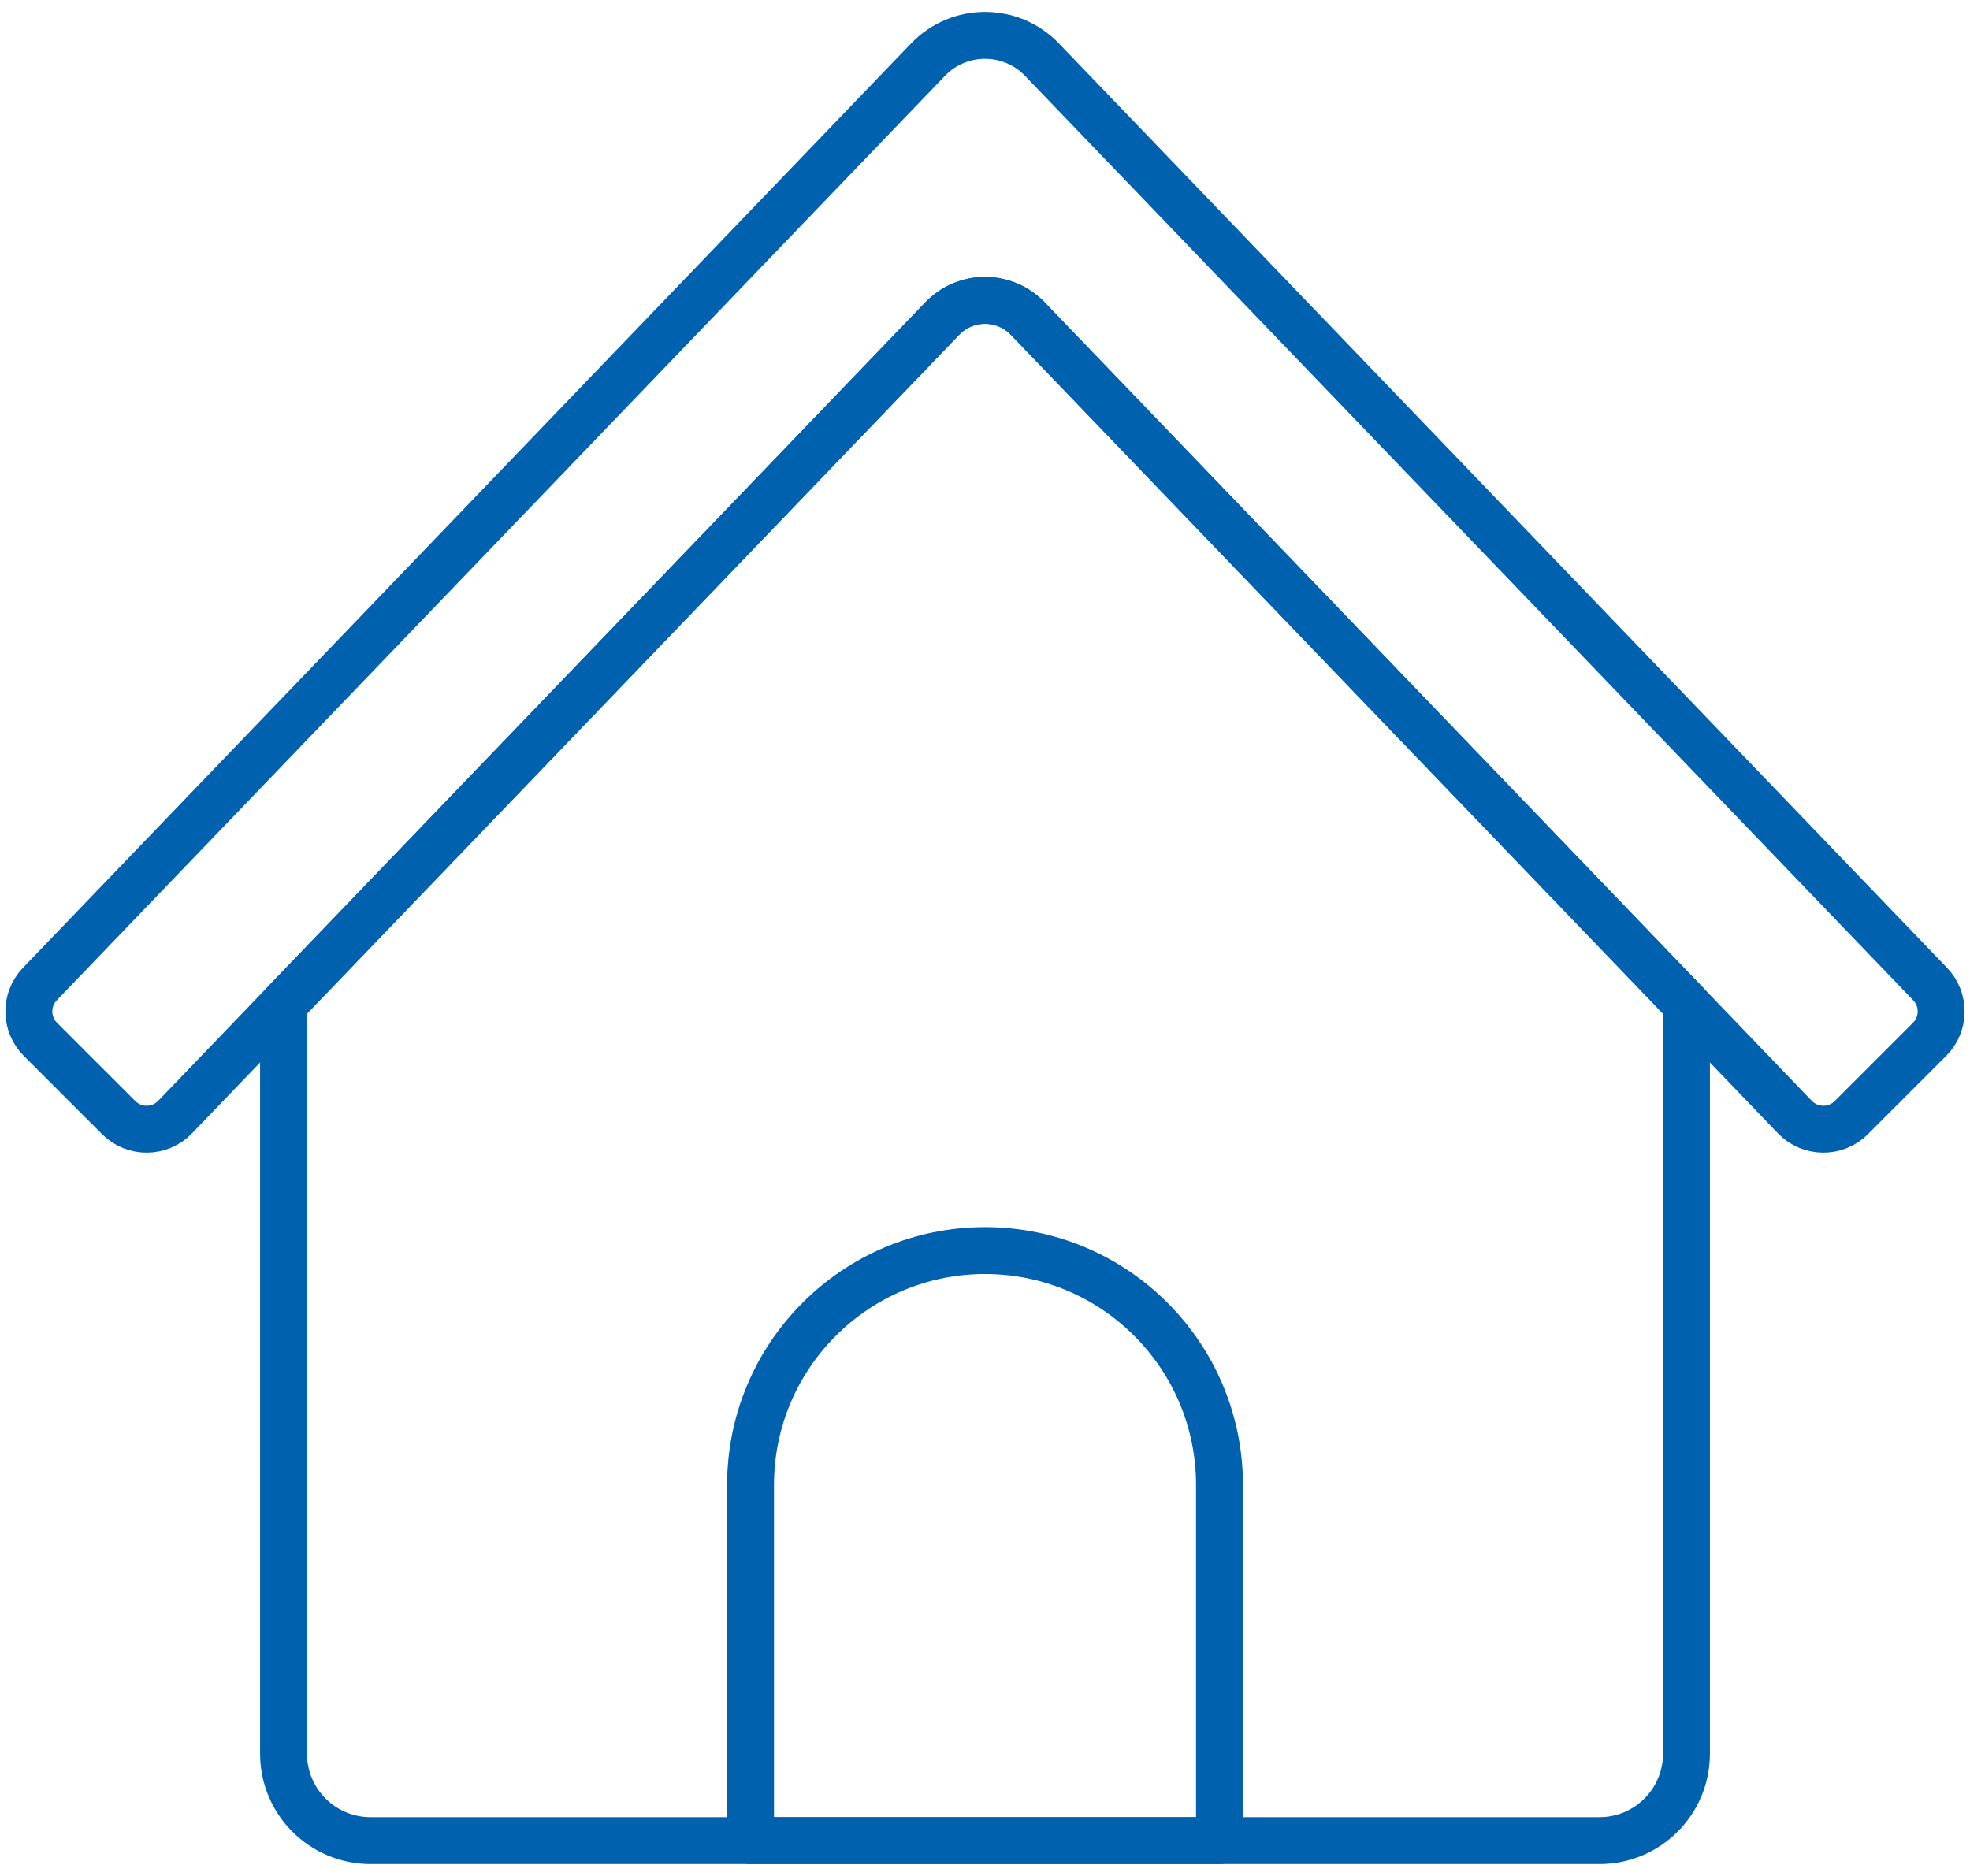
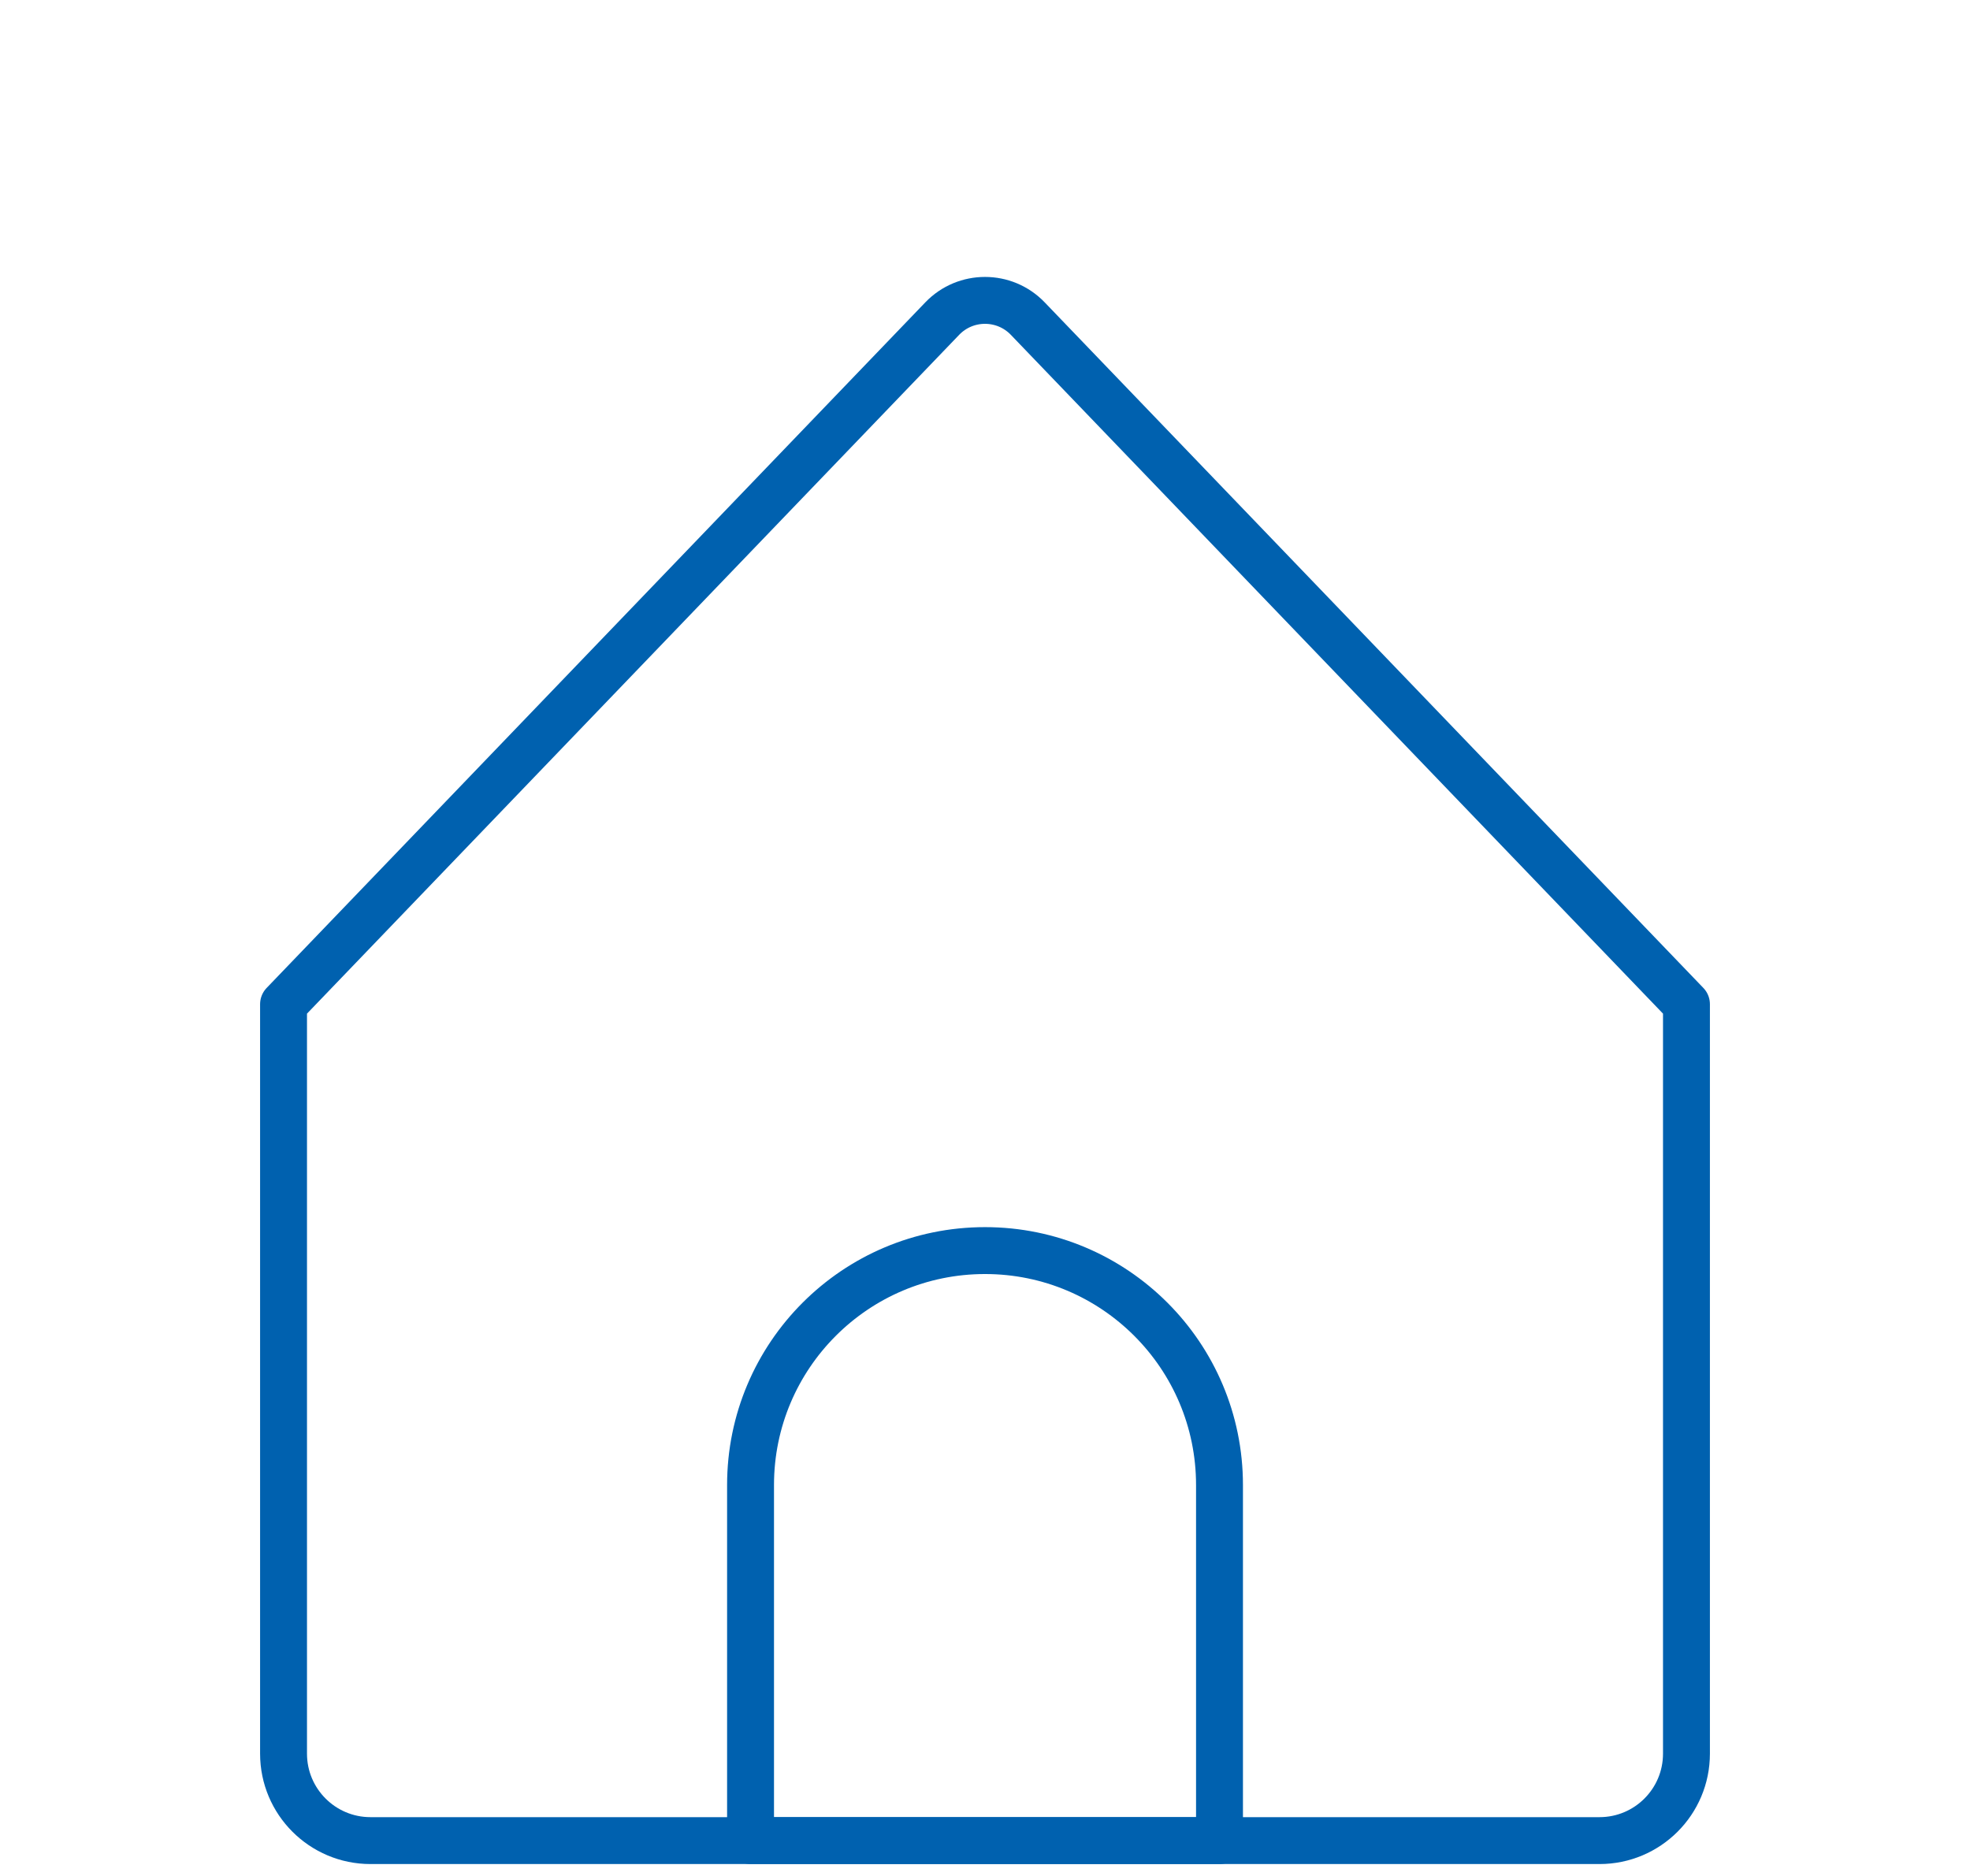
<svg xmlns="http://www.w3.org/2000/svg" width="84" height="80" viewBox="0 0 84 80" fill="none">
-   <path d="M40.177 13.586L7.468 47.636C6.814 48.316 5.728 48.328 5.061 47.66L1.724 44.323C1.075 43.675 1.065 42.626 1.7 41.964L39.57 2.544C40.896 1.163 43.104 1.163 44.43 2.544L82.3 41.964C82.935 42.626 82.925 43.675 82.276 44.323L78.939 47.66C78.272 48.328 77.186 48.316 76.532 47.636L43.823 13.586C42.828 12.551 41.172 12.551 40.177 13.586Z" stroke="#0061AF" stroke-width="2" stroke-miterlimit="10" stroke-linecap="round" stroke-linejoin="round" />
  <path d="M32.003 78.492V63.329C32.003 57.807 36.479 53.331 42.001 53.331C47.523 53.331 51.999 57.807 51.999 63.329V78.492H32.003Z" stroke="#0061AF" stroke-width="2" stroke-miterlimit="10" stroke-linecap="round" stroke-linejoin="round" />
  <path d="M71.91 74.784C71.91 76.832 70.251 78.492 68.203 78.492H15.797C13.75 78.492 12.09 76.832 12.09 74.784V42.824L40.177 13.586C41.172 12.551 42.828 12.551 43.823 13.586L71.91 42.824V74.784Z" stroke="#0061AF" stroke-width="2" stroke-miterlimit="10" stroke-linecap="round" stroke-linejoin="round" />
</svg>